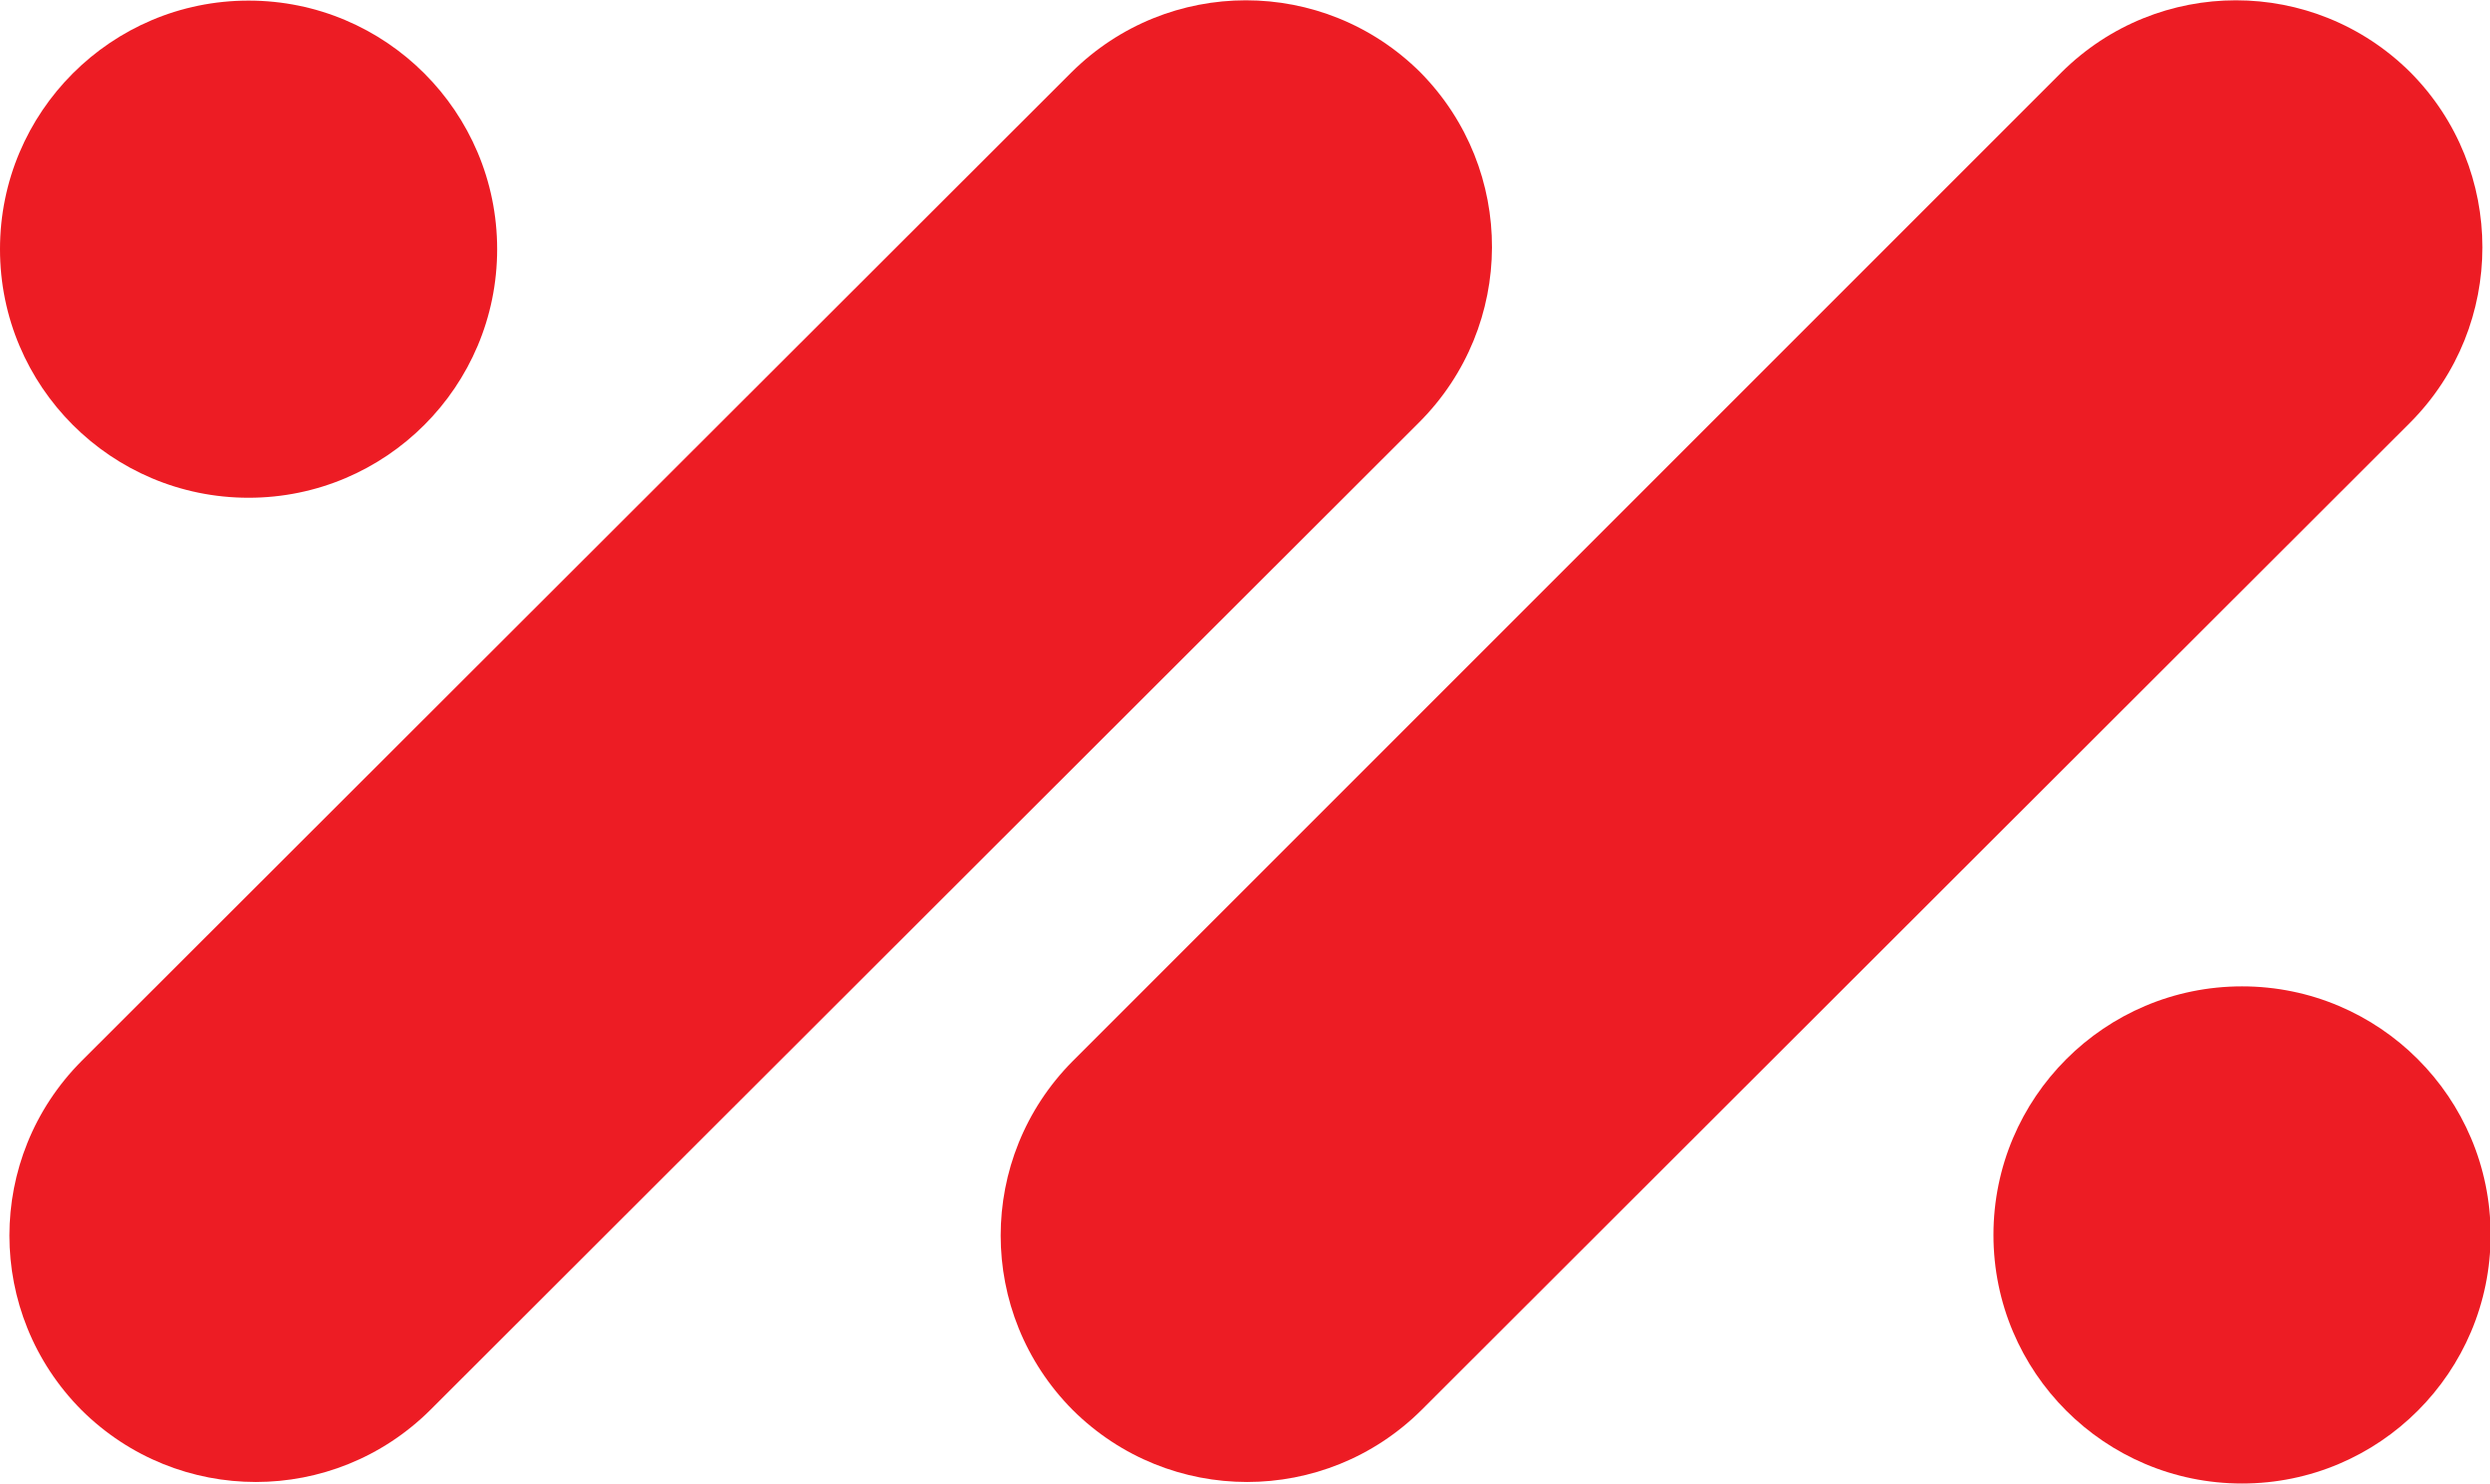
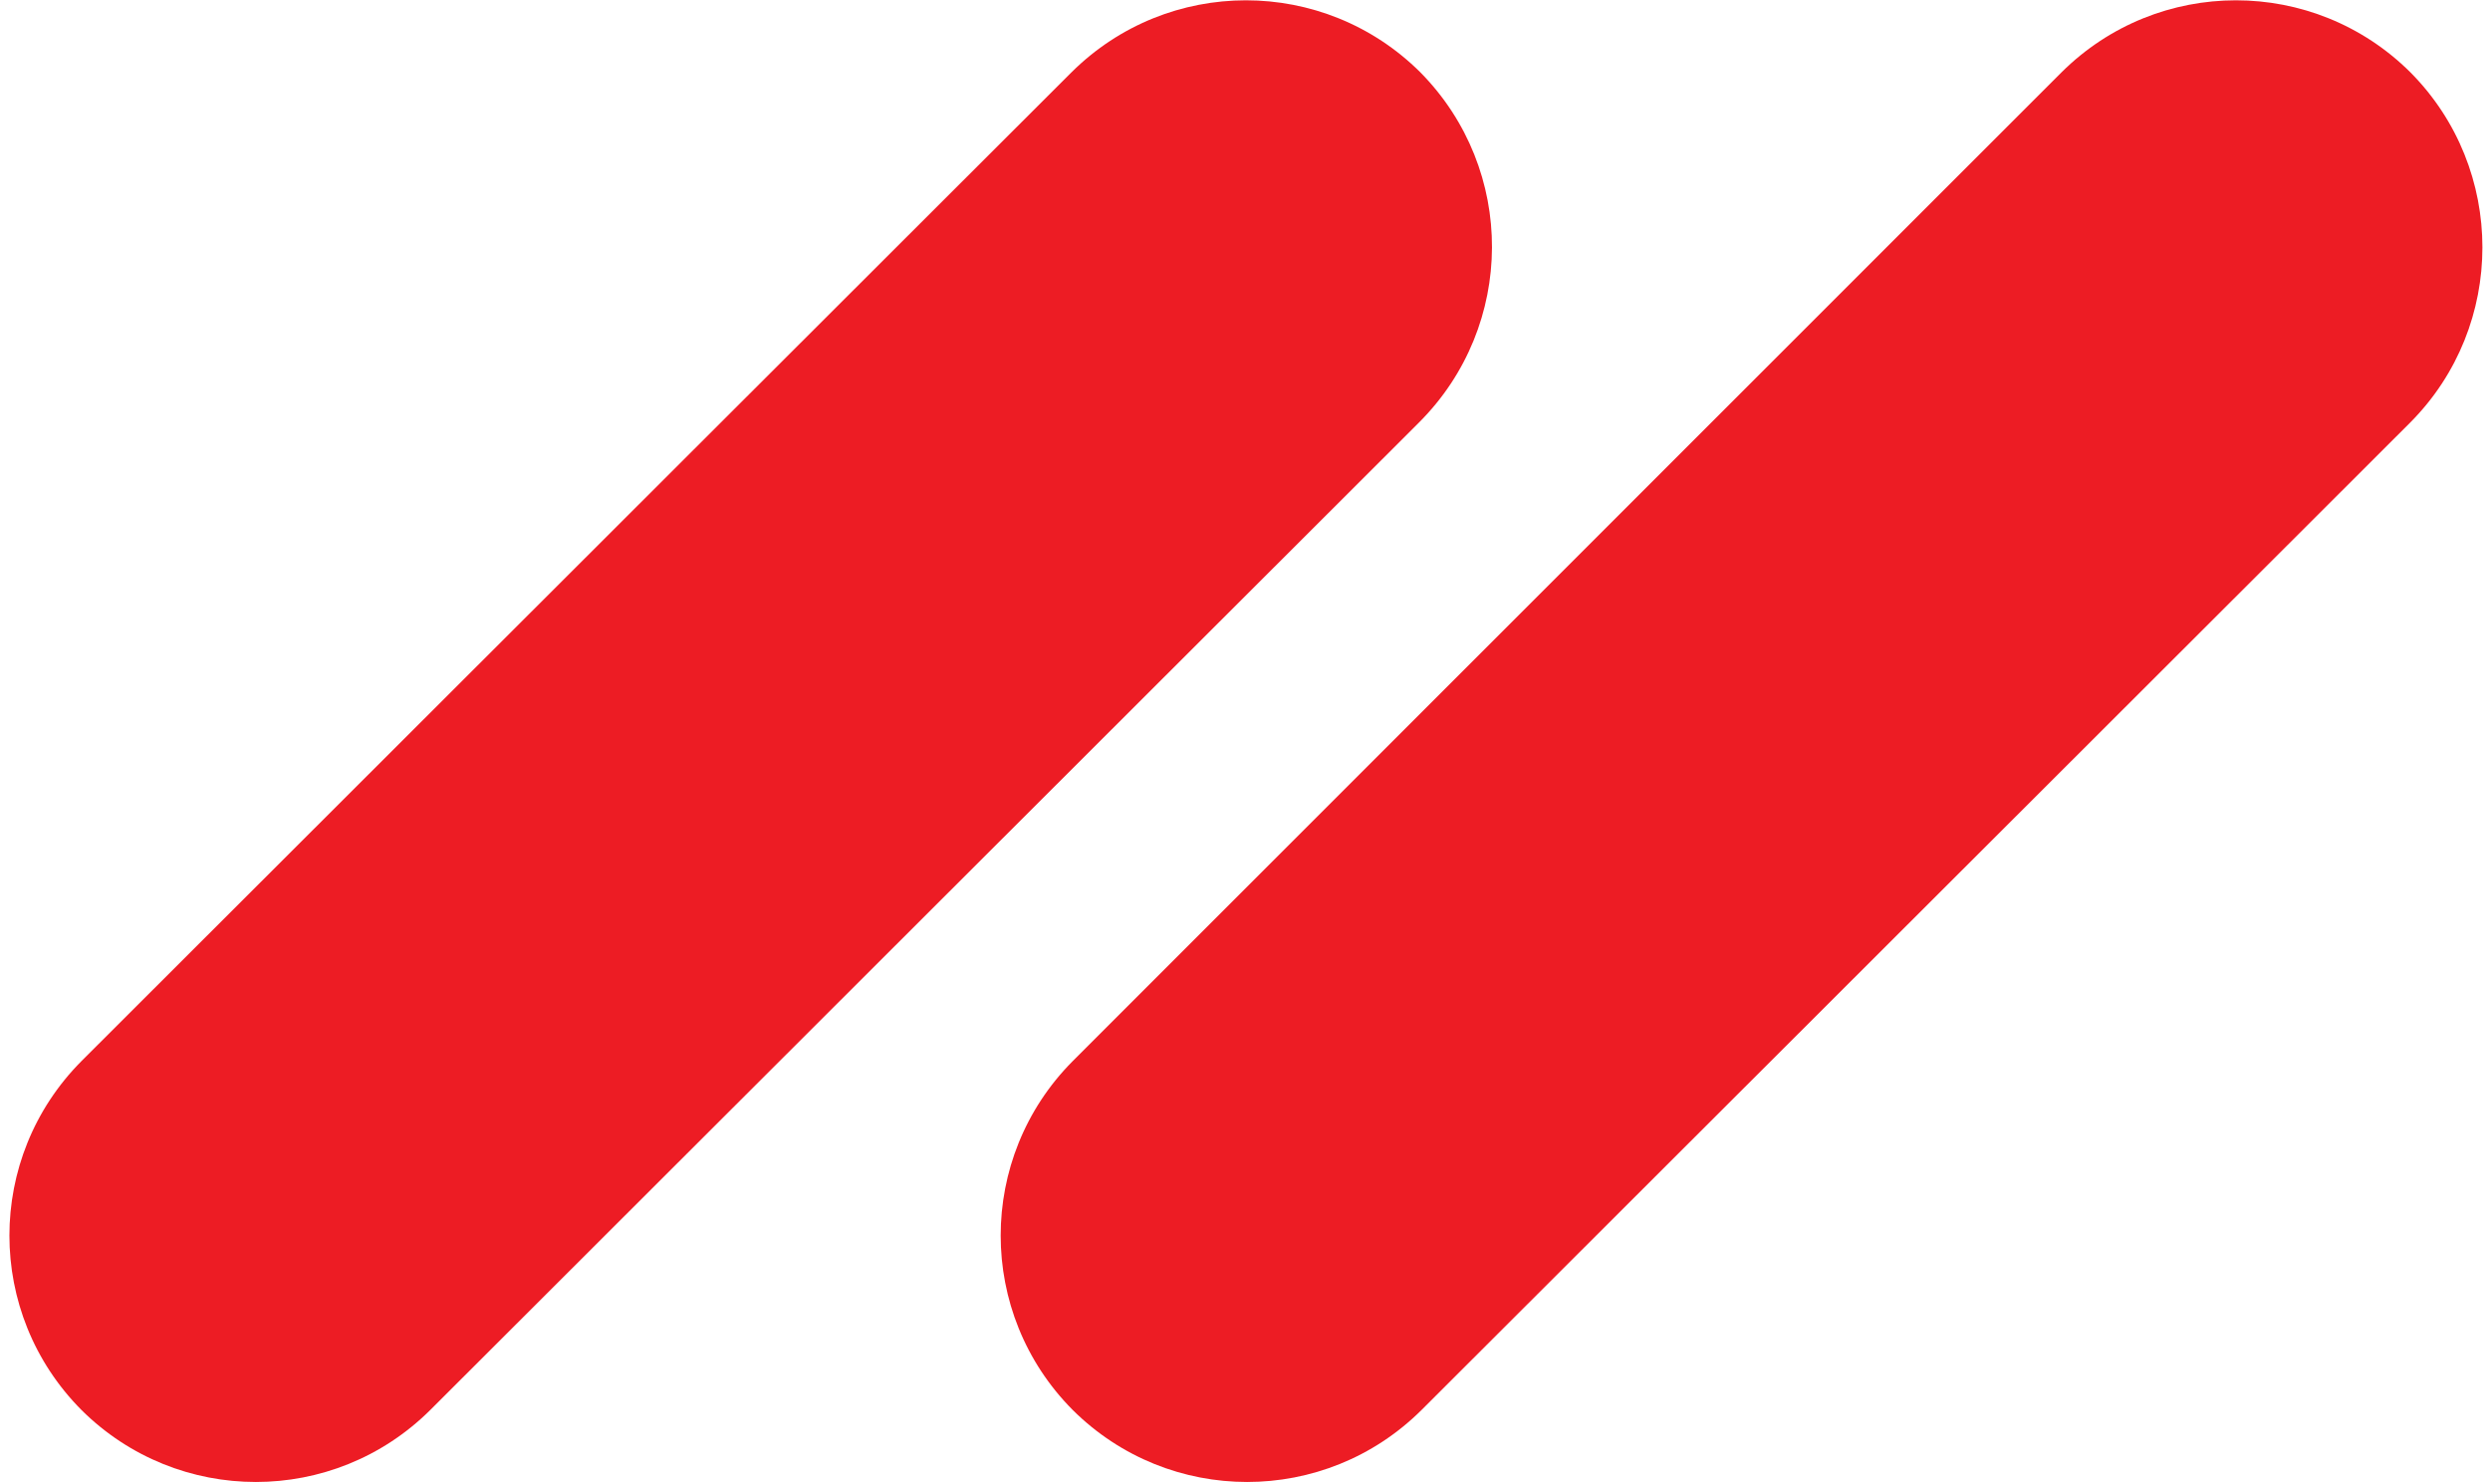
<svg xmlns="http://www.w3.org/2000/svg" version="1.1" id="Layer_1" x="0px" y="0px" viewBox="0 0 409.7 244.1" style="enable-background:new 0 0 409.7 244.1;" xml:space="preserve">
  <style type="text/css">
	.st0{fill:#ED1C24;}
</style>
  <path class="st0" d="M233.5,69.5L70.8,232c-15.9,15.8-41.5,15.8-57.4,0c-15.8-15.9-15.8-41.5,0-57.4L176.3,11.9  c15.9-15.8,41.5-15.8,57.4,0C249.5,27.9,249.4,53.6,233.5,69.5L233.5,69.5z" />
  <path class="st0" d="M396.6,69.5L233.9,232c-15.9,15.8-41.5,15.8-57.4,0c-15.8-15.9-15.8-41.5,0-57.4L339.2,11.9  c15.9-15.8,41.5-15.8,57.4,0C412.4,27.8,412.4,53.6,396.6,69.5L396.6,69.5z" />
-   <circle class="st0" cx="40.9" cy="41" r="40.9" />
-   <circle class="st0" cx="368.9" cy="203.2" r="40.9" />
</svg>